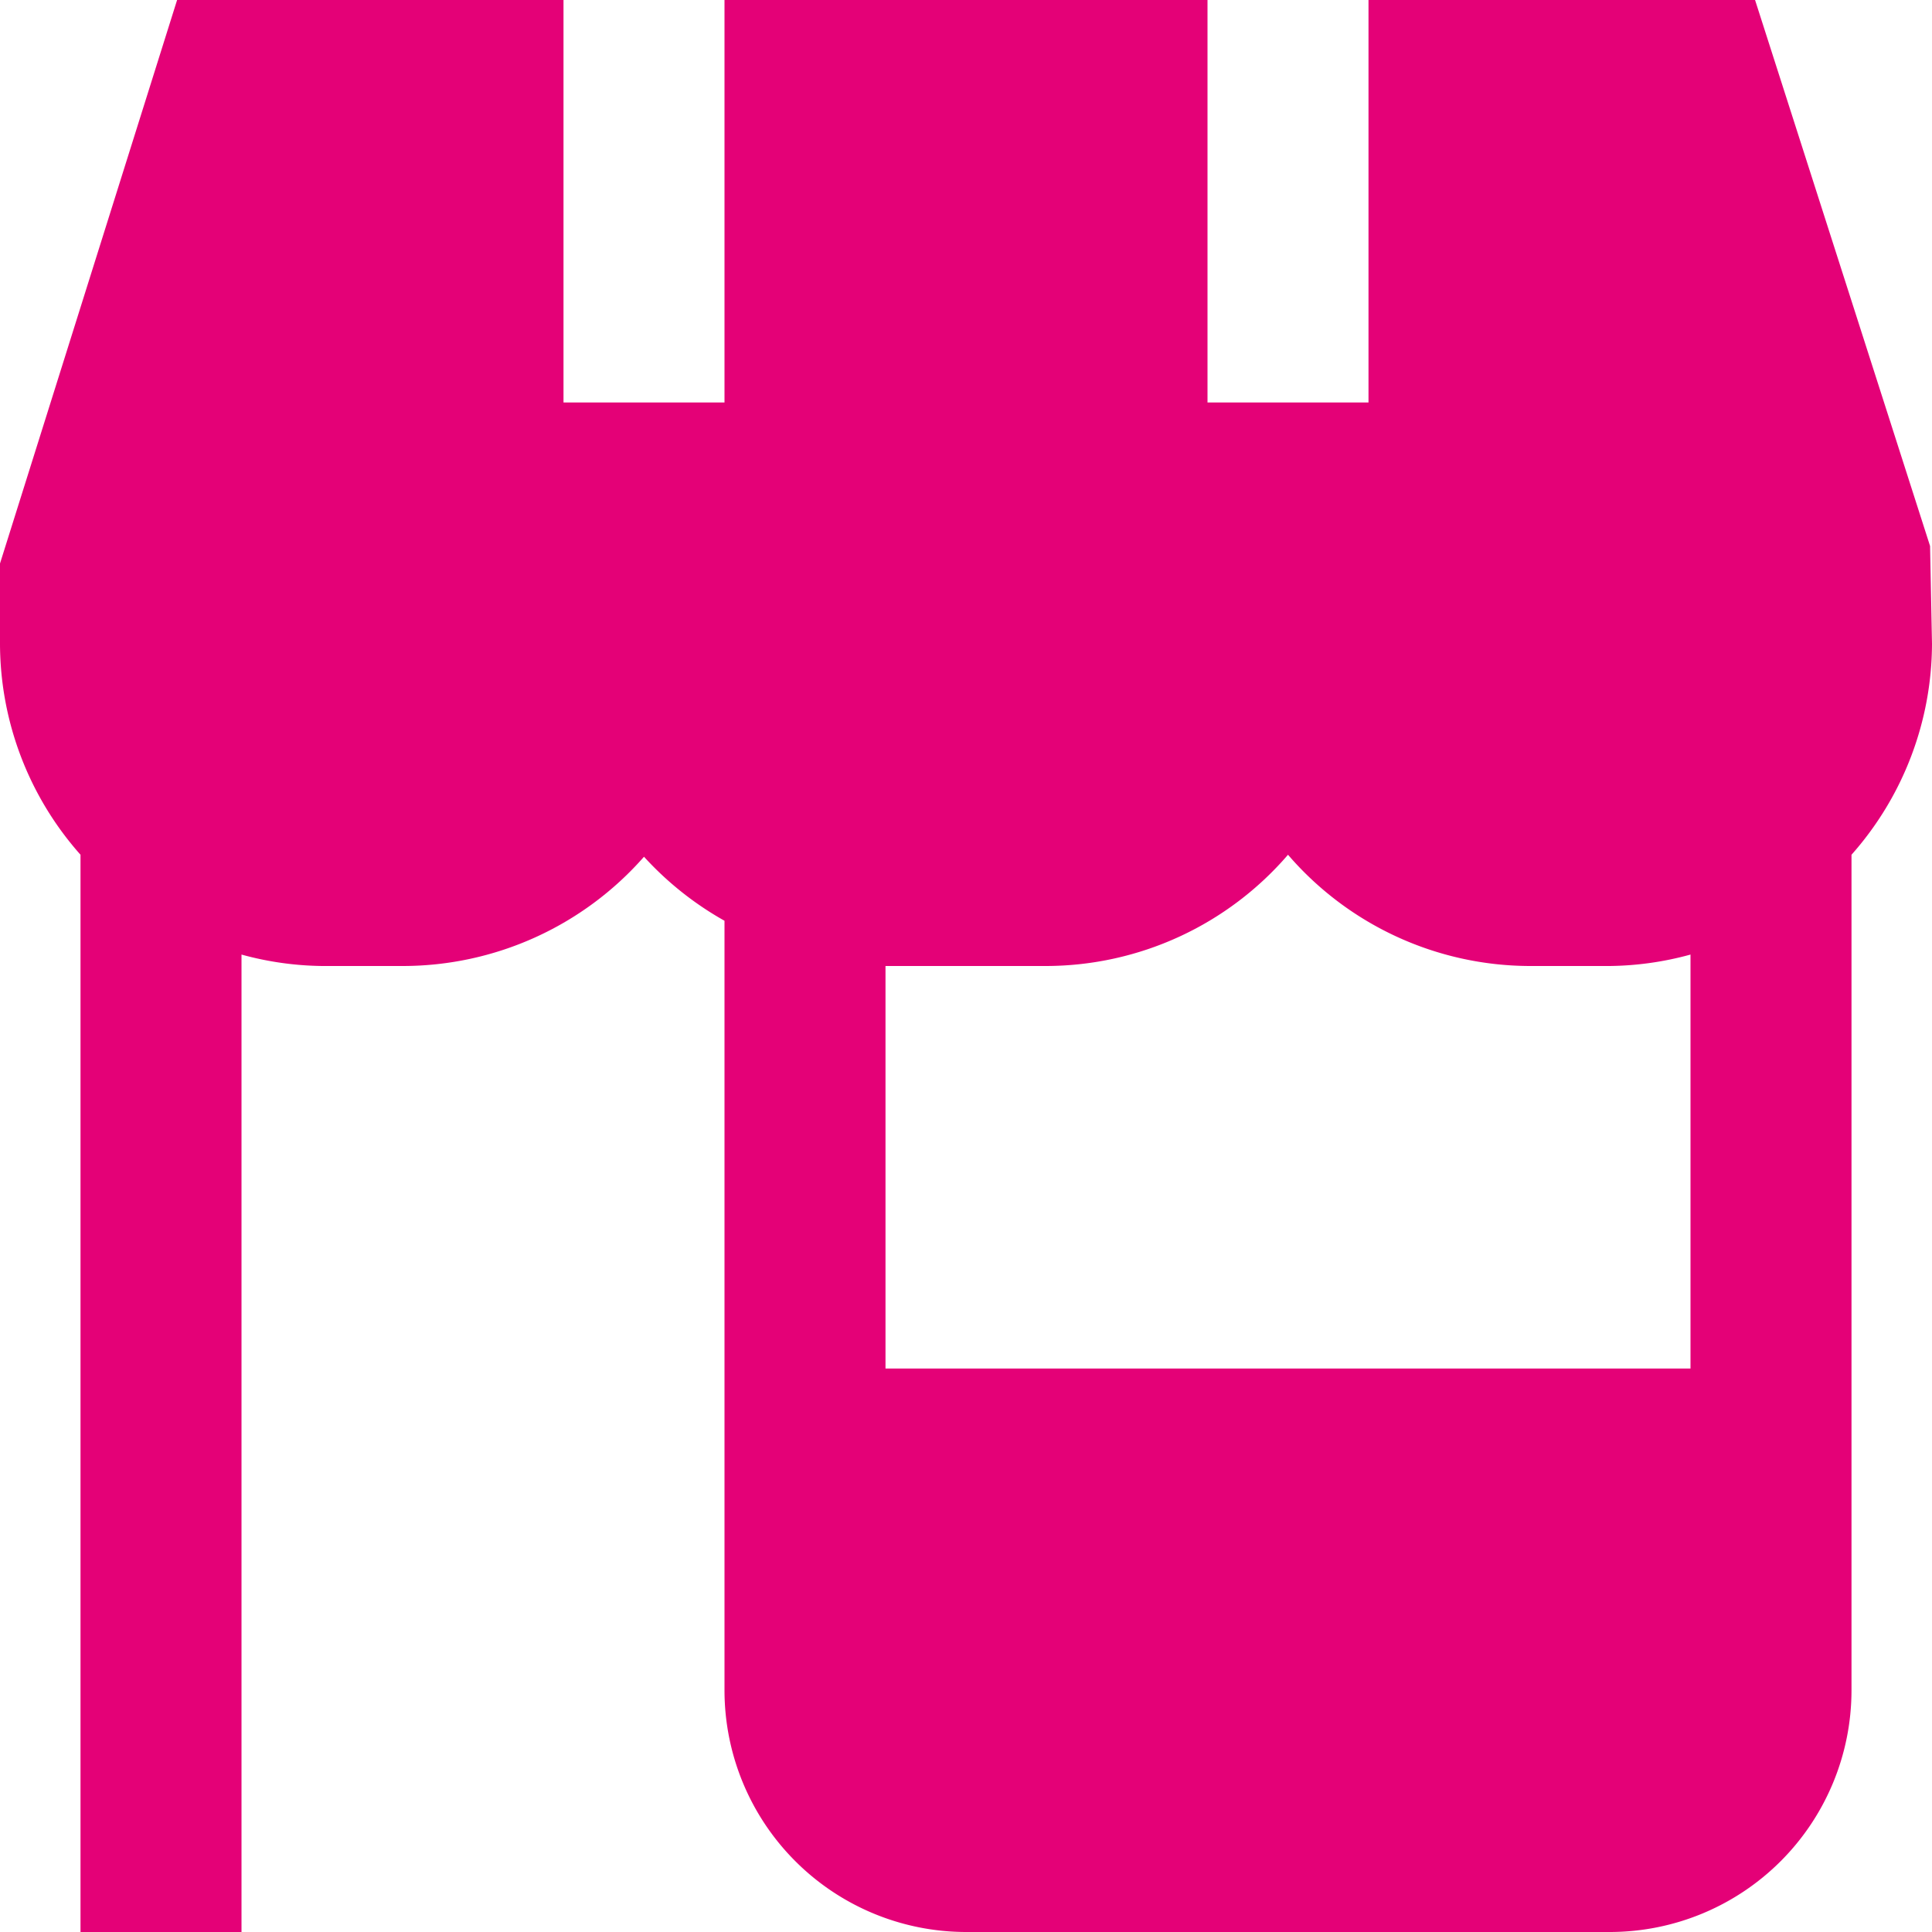
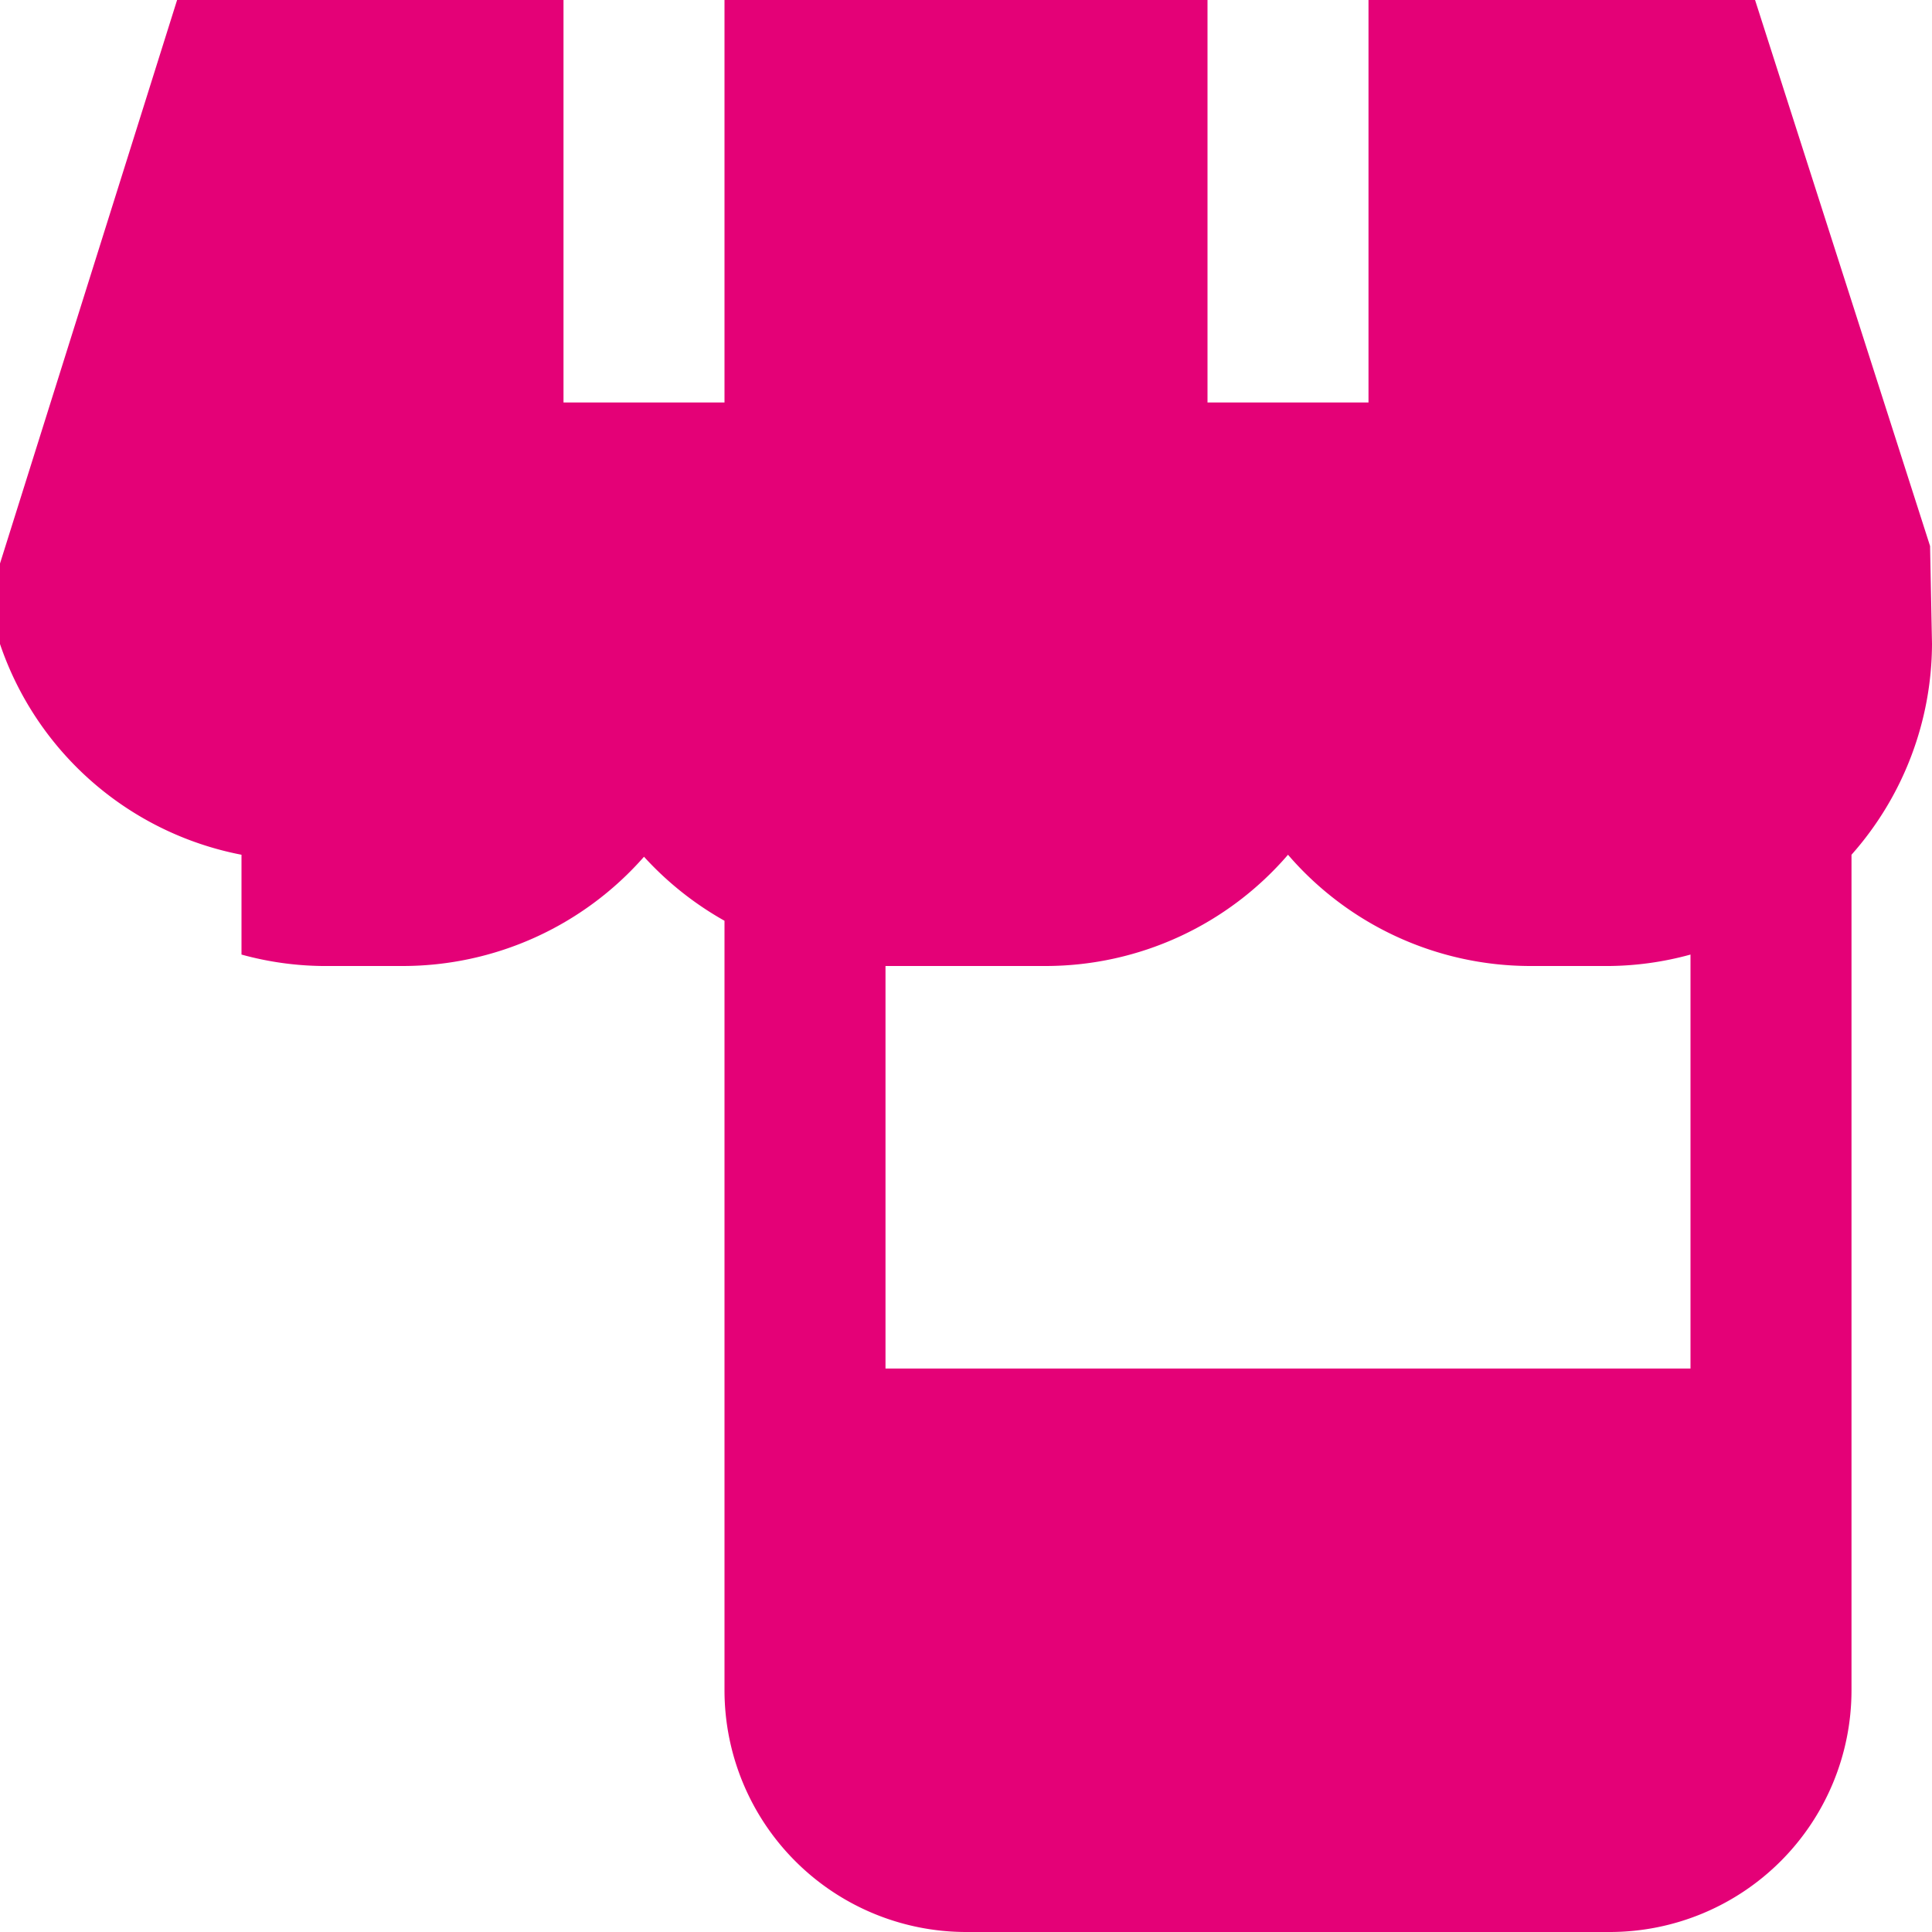
<svg xmlns="http://www.w3.org/2000/svg" width="60" height="60" viewBox="0 0 60 60">
  <g id="s1-ico-06" transform="translate(-1281 -1912)">
-     <path id="s1-ico-06-2" data-name="s1-ico-06" d="M0,17.5,5.5,0h12V12.5h5V0h15V12.5h5V0H54.505L59.94,16.957,60,20a9.915,9.915,0,0,1-2.5,6.545V52.5A7.509,7.509,0,0,1,50,60H30a7.509,7.509,0,0,1-7.5-7.5V28.595A10.006,10.006,0,0,1,20,26.607,9.975,9.975,0,0,1,12.5,30H10a9.847,9.847,0,0,1-2.5-.355V60h-5V26.545A9.9,9.9,0,0,1,0,20Zm27.5,25h25V29.645A9.847,9.847,0,0,1,50,30H47.5A9.938,9.938,0,0,1,40,26.545,9.938,9.938,0,0,1,32.5,30h-5Z" transform="translate(1281 1912)" fill="#e40177" />
+     <path id="s1-ico-06-2" data-name="s1-ico-06" d="M0,17.5,5.5,0h12V12.5h5V0h15V12.5h5V0H54.505L59.94,16.957,60,20a9.915,9.915,0,0,1-2.5,6.545V52.5A7.509,7.509,0,0,1,50,60H30a7.509,7.509,0,0,1-7.5-7.5V28.595A10.006,10.006,0,0,1,20,26.607,9.975,9.975,0,0,1,12.5,30H10a9.847,9.847,0,0,1-2.5-.355V60V26.545A9.9,9.9,0,0,1,0,20Zm27.5,25h25V29.645A9.847,9.847,0,0,1,50,30H47.5A9.938,9.938,0,0,1,40,26.545,9.938,9.938,0,0,1,32.5,30h-5Z" transform="translate(1281 1912)" fill="#e40177" />
  </g>
</svg>